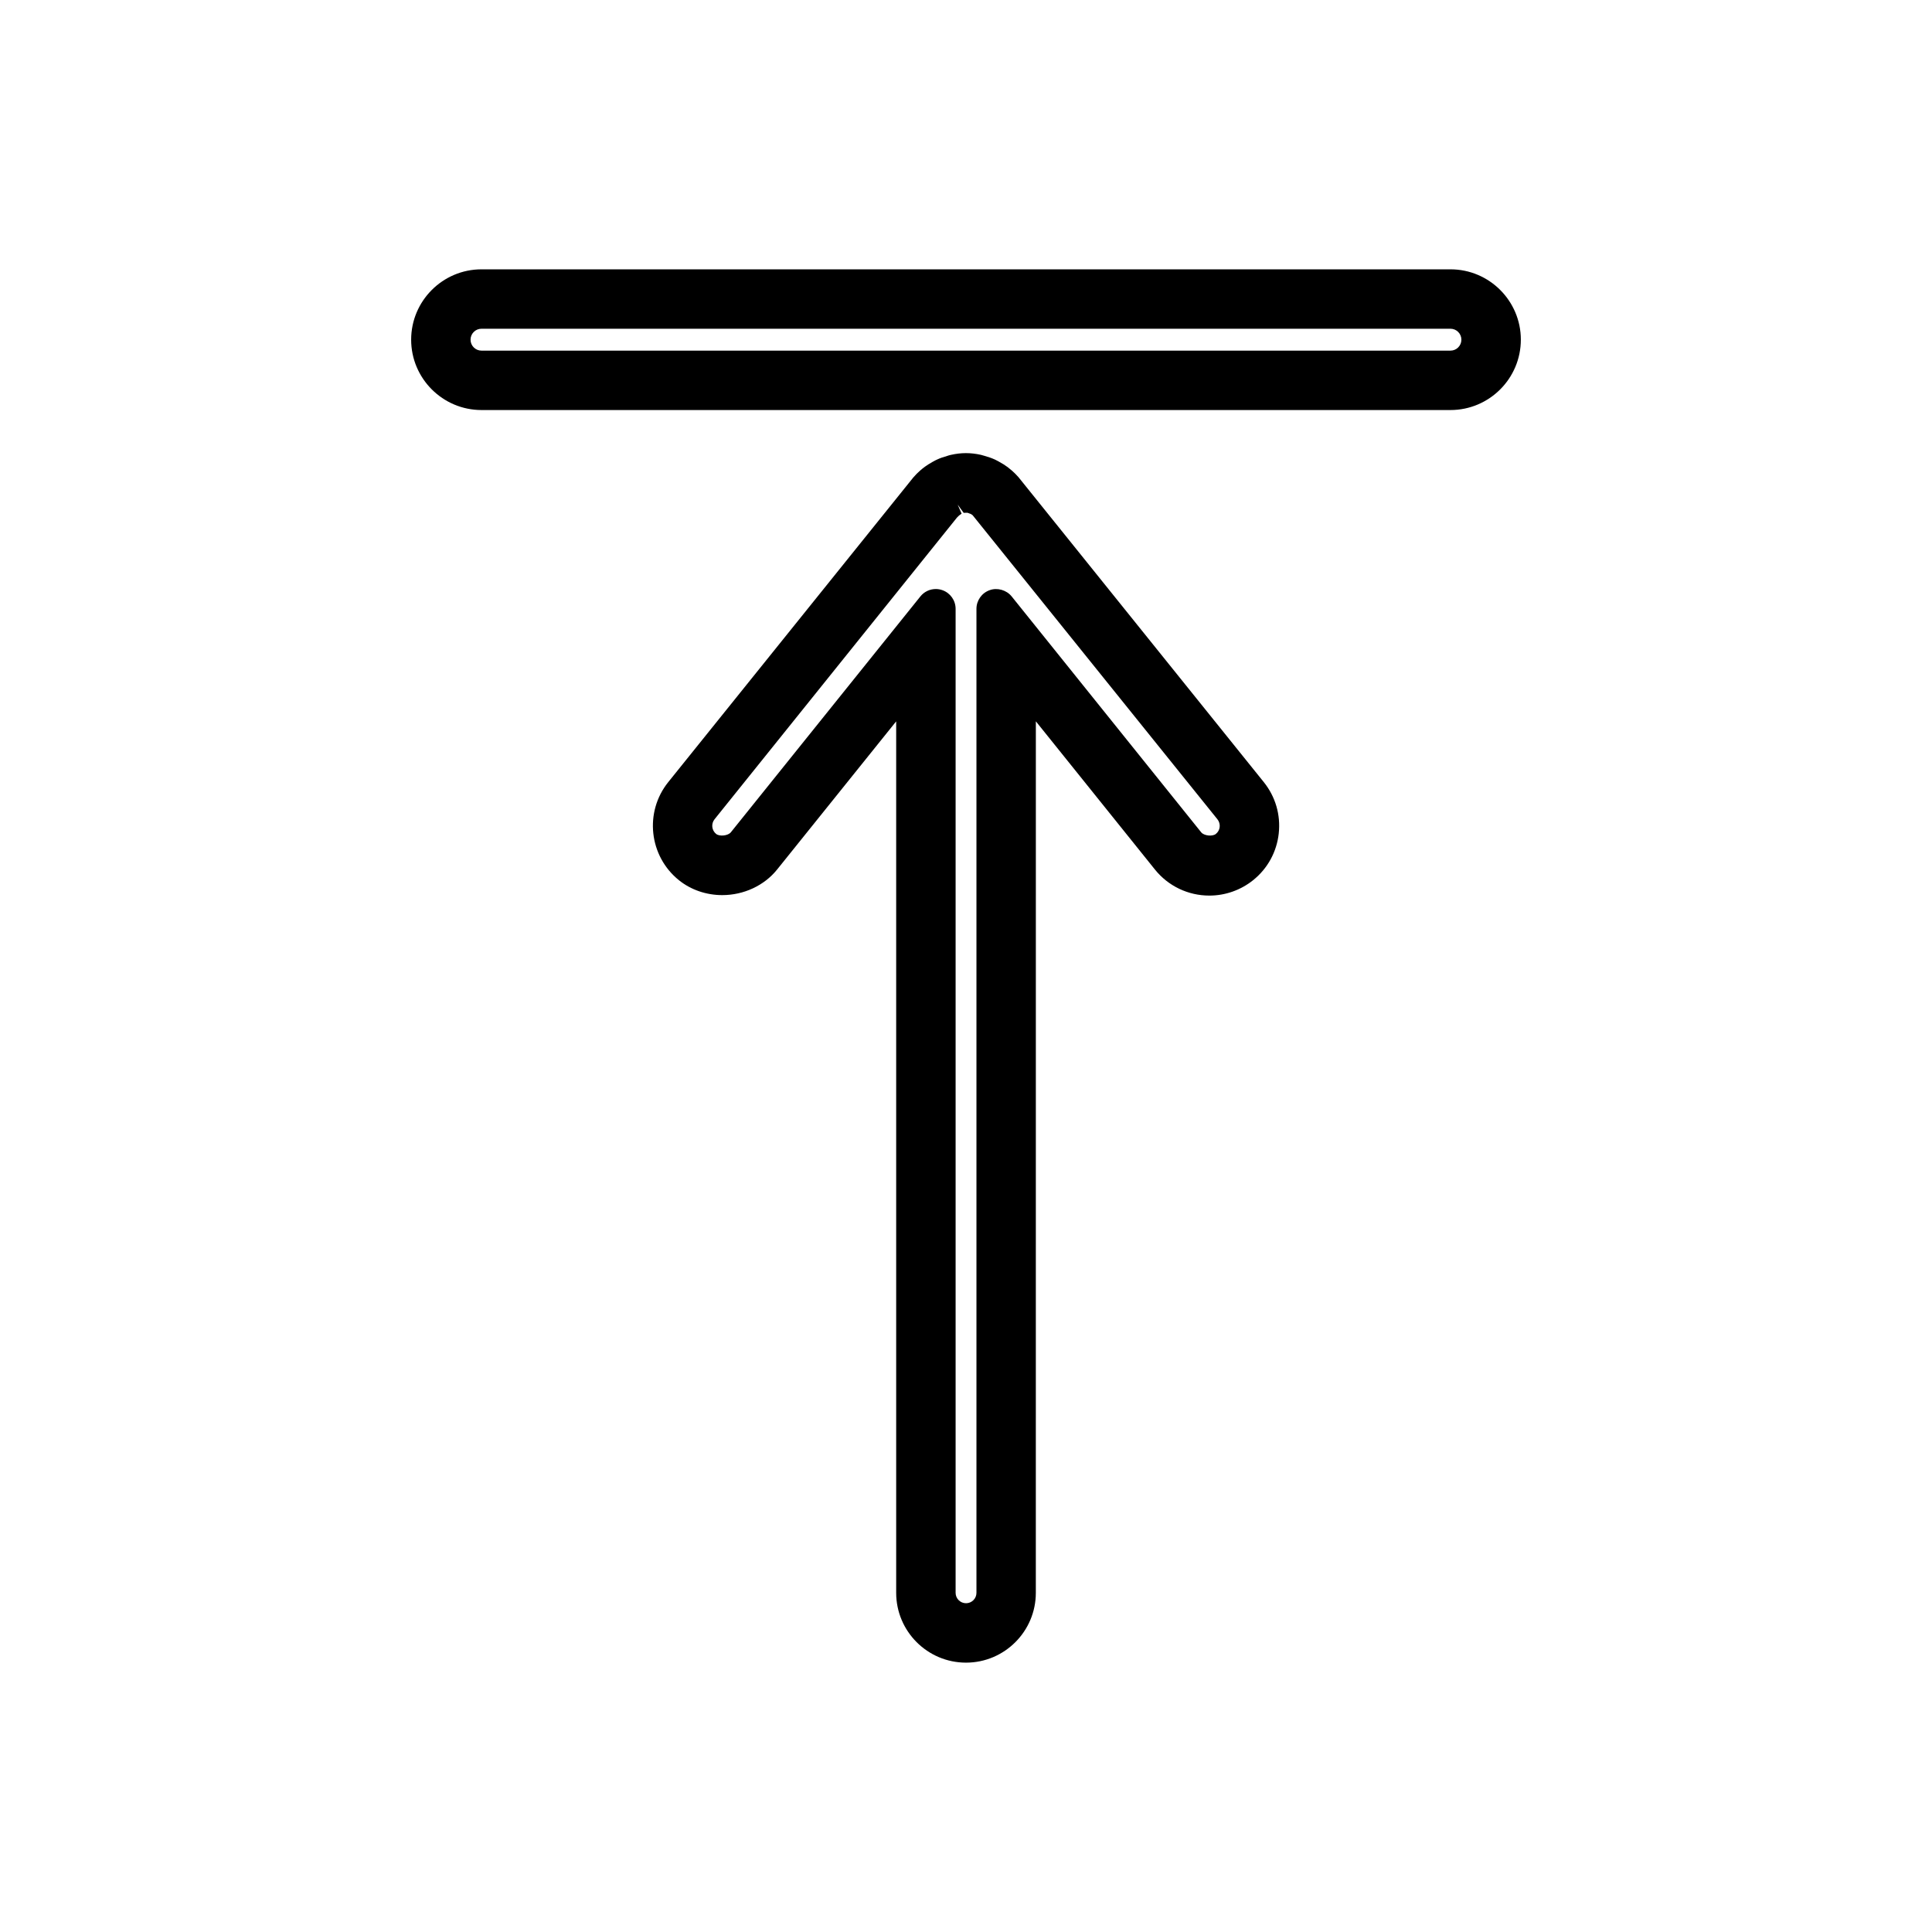
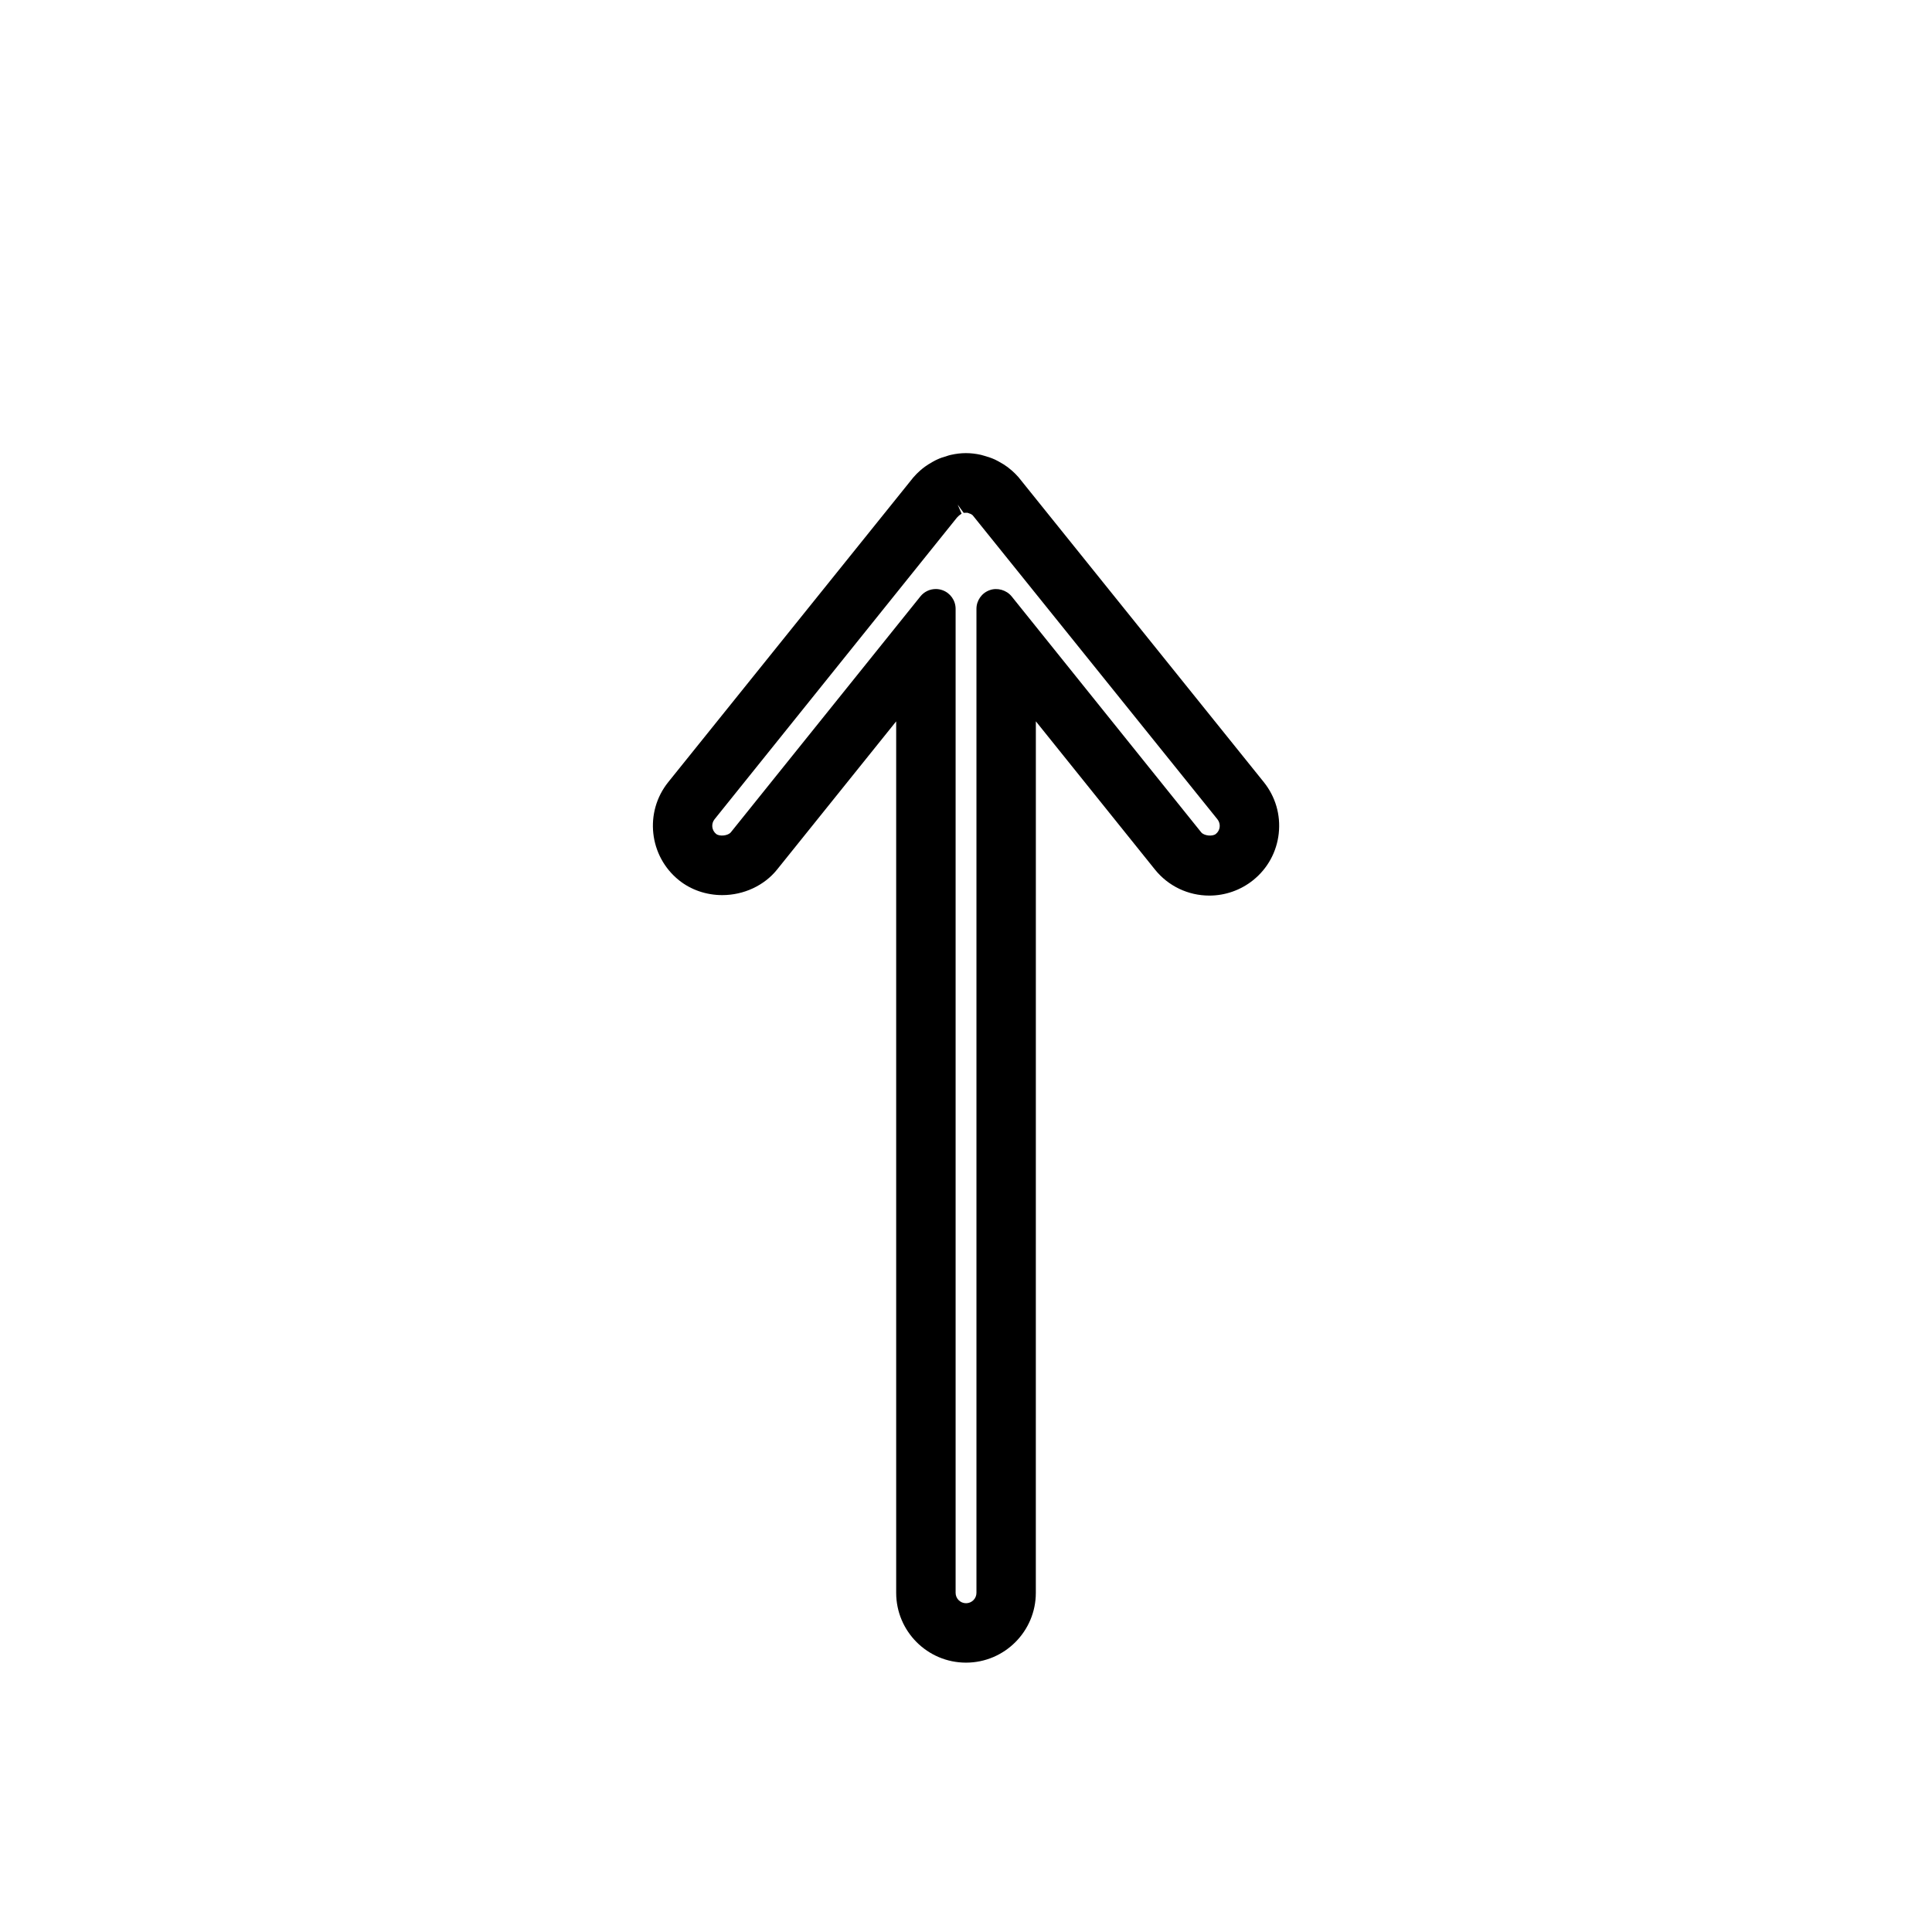
<svg xmlns="http://www.w3.org/2000/svg" fill="#000000" width="800px" height="800px" version="1.1" viewBox="144 144 512 512">
  <g>
    <path d="m482.88 364.85c0.539-4.918-0.875-9.742-3.973-13.594l-65.023-80.828c-0.551-0.629-1.141-1.211-1.738-1.73-0.438-0.383-0.883-0.746-1.105-0.902-0.645-0.488-1.34-0.918-2.488-1.555l-0.859-0.441c-0.836-0.387-1.711-0.684-2.781-0.992l-0.961-0.27c-2.777-0.609-5.215-0.609-7.977 0.012-0.363 0.082-0.734 0.188-0.988 0.285-0.934 0.262-1.848 0.57-2.582 0.918-0.332 0.148-0.656 0.309-1.348 0.699-0.734 0.414-1.465 0.871-1.91 1.207-0.457 0.324-0.887 0.684-1.297 1.039-0.621 0.547-1.203 1.125-1.812 1.828l-64.941 80.734c-6.391 7.949-5.117 19.621 2.832 26.008 3.168 2.547 7.242 3.945 11.477 3.945 5.699 0 11.137-2.535 14.535-6.781l31.555-39.266v230.95c0 10.203 8.301 18.5 18.504 18.5 10.203 0 18.504-8.301 18.504-18.5l0.008-230.96 31.555 39.277c3.531 4.387 8.789 6.906 14.434 6.906 4.199 0 8.309-1.449 11.582-4.078 3.848-3.086 6.266-7.5 6.801-12.418zm-16.664 0.152c-0.914 0.738-3.148 0.488-3.883-0.426l-50.223-62.508c-1.379-1.727-3.852-2.398-5.836-1.668-2.098 0.734-3.504 2.731-3.504 4.949v260.77c0 1.523-1.238 2.754-2.762 2.754-1.523 0-2.762-1.238-2.762-2.754v-260.77c0-2.227-1.41-4.215-3.504-4.949-0.562-0.199-1.148-0.301-1.742-0.301-1.602 0-3.09 0.715-4.09 1.961l-50.234 62.512c-0.746 0.914-2.969 1.164-3.891 0.43-1.188-0.957-1.375-2.699-0.426-3.883l64.246-79.957 0.387-0.387c0.094-0.109 0.211-0.199 0.836-0.645l-1.039-2.41 1.605 2.203c0.059-0.012 0.285-0.051 1.004-0.035l0.875 0.324c0.125 0.066 0.262 0.152 0.492 0.336l64.867 80.574c0.461 0.578 0.672 1.301 0.594 2.043-0.074 0.715-0.438 1.371-1.012 1.836z" />
-     <path d="m547.04 234.02c0-10.281-8.367-18.645-18.645-18.645h-256.79c-10.281 0-18.645 8.367-18.645 18.645 0 10.281 8.367 18.645 18.645 18.645h256.78c10.285 0 18.652-8.363 18.652-18.645zm-278.34 0c0-1.602 1.301-2.902 2.902-2.902h256.78c1.602 0 2.902 1.301 2.902 2.902 0 1.602-1.301 2.902-2.902 2.902h-256.78c-1.602 0-2.902-1.301-2.902-2.902z" />
  </g>
</svg>